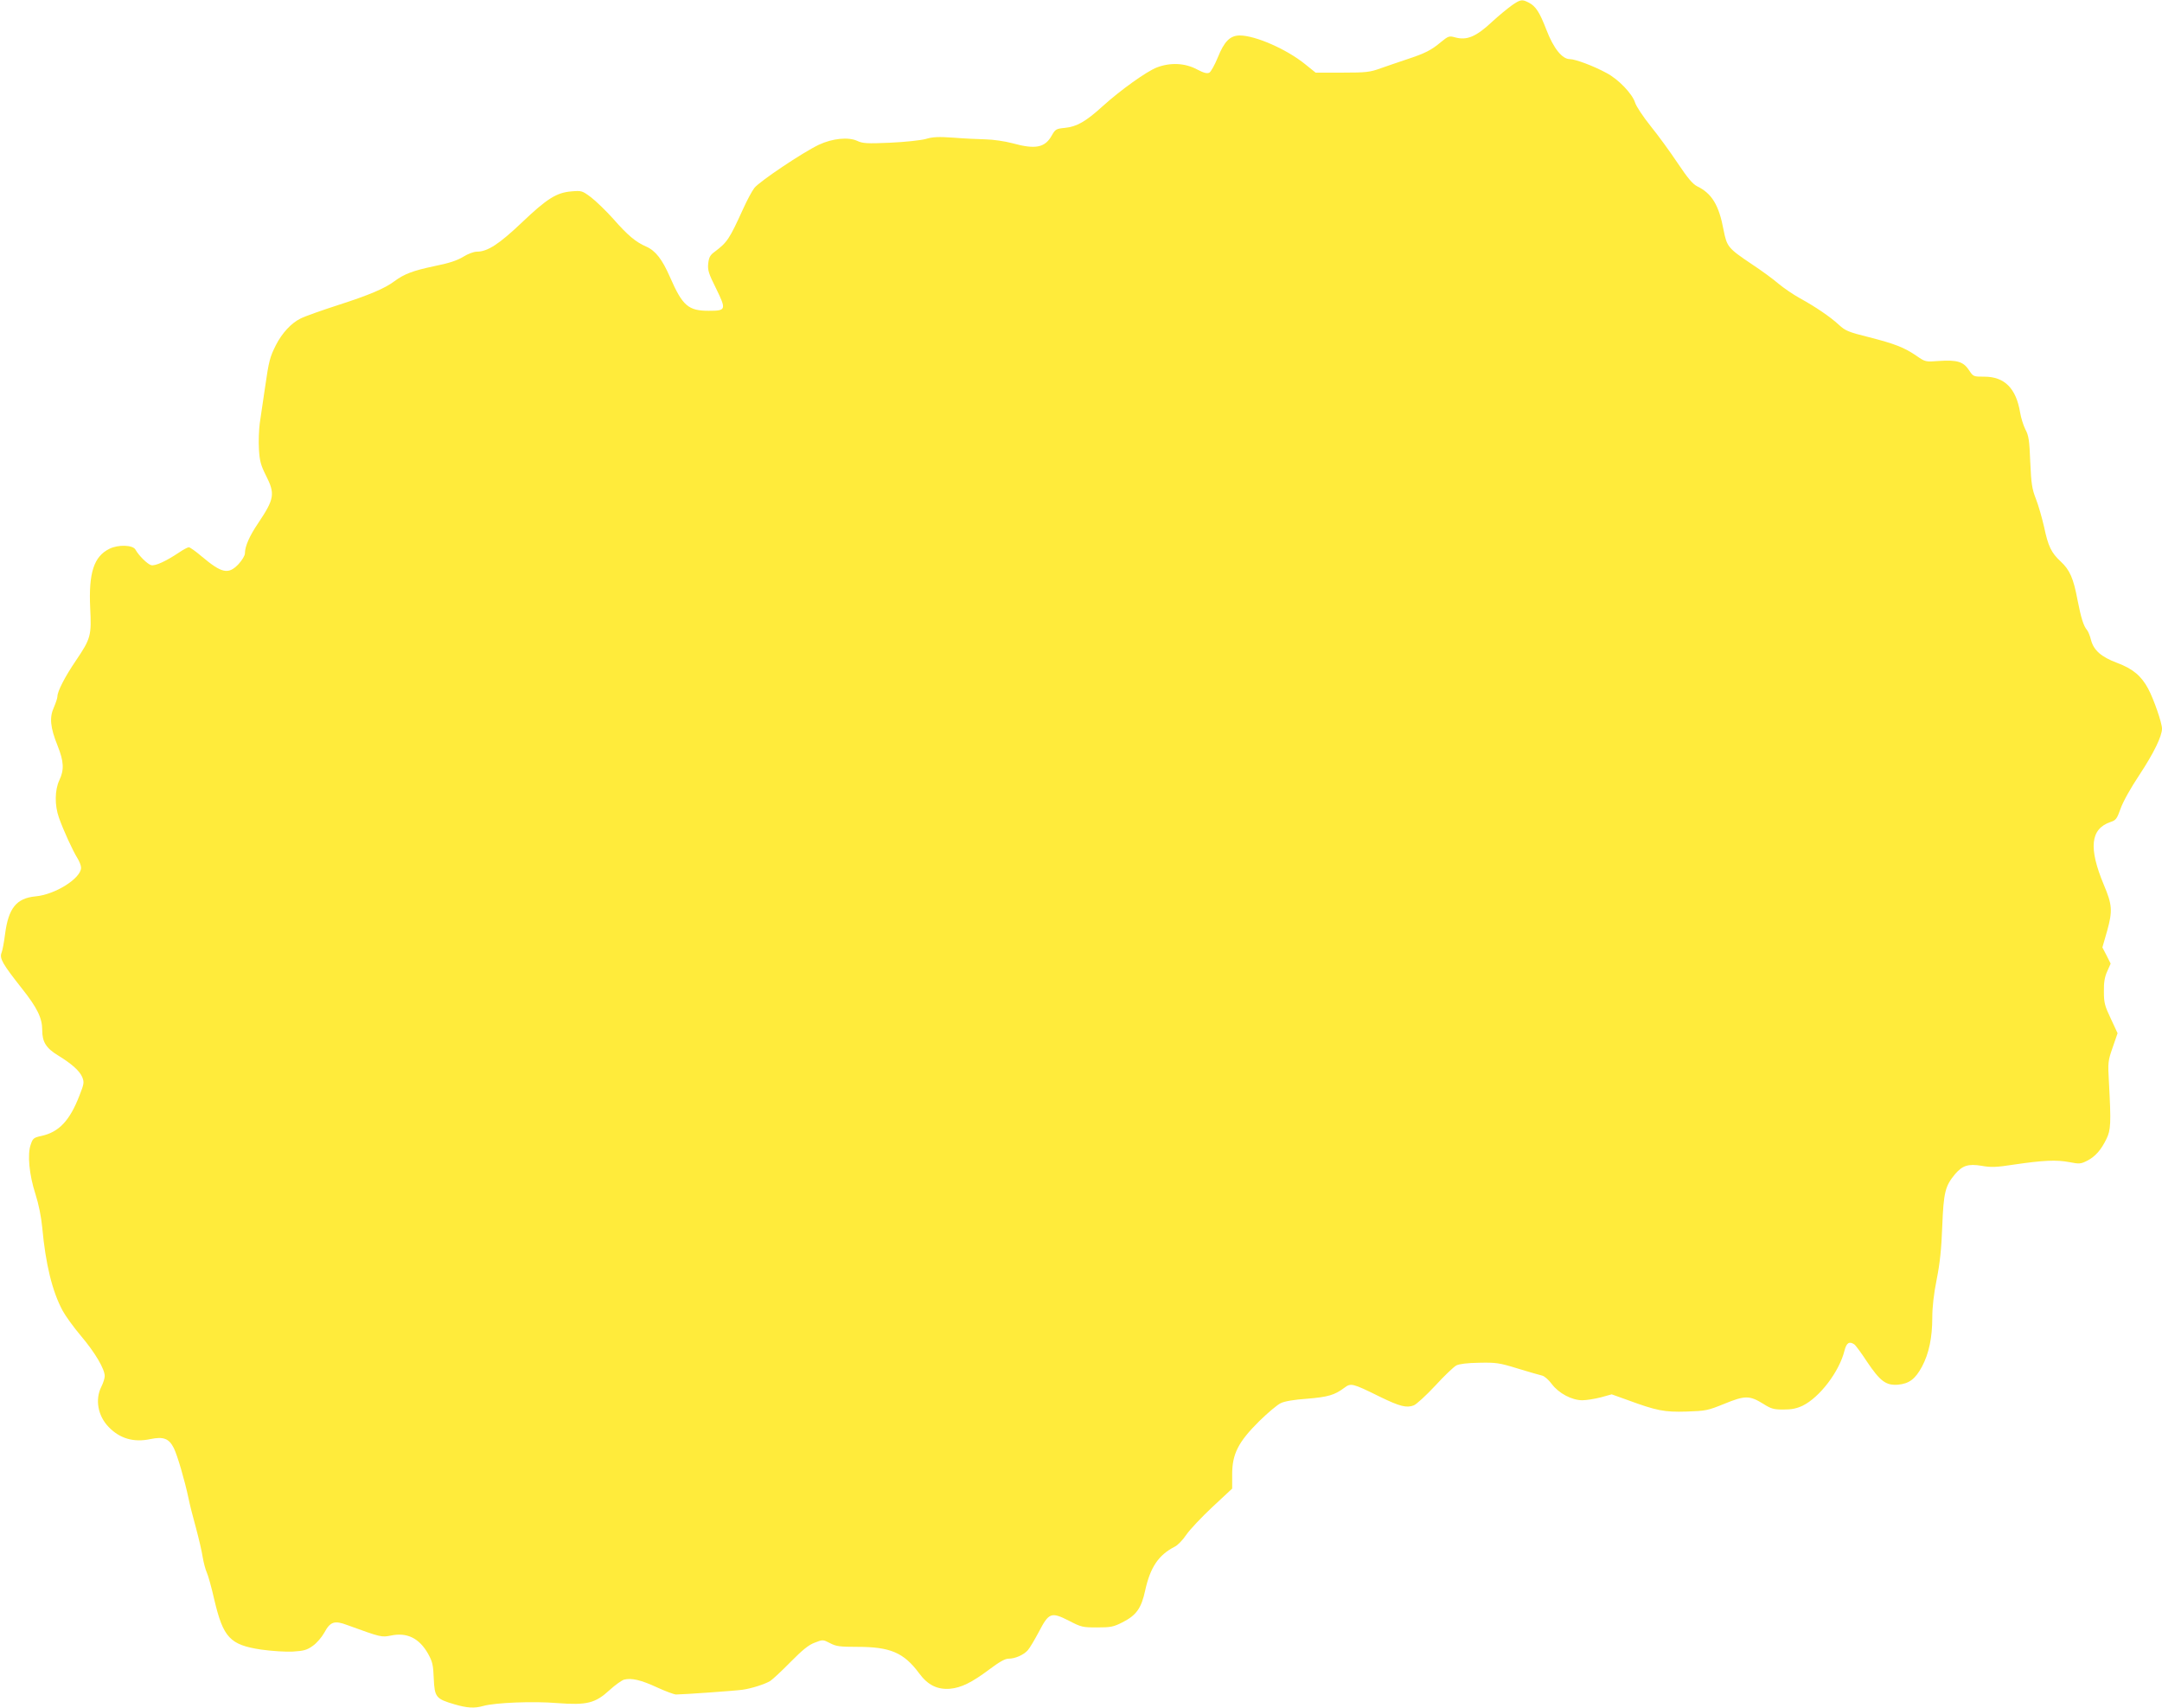
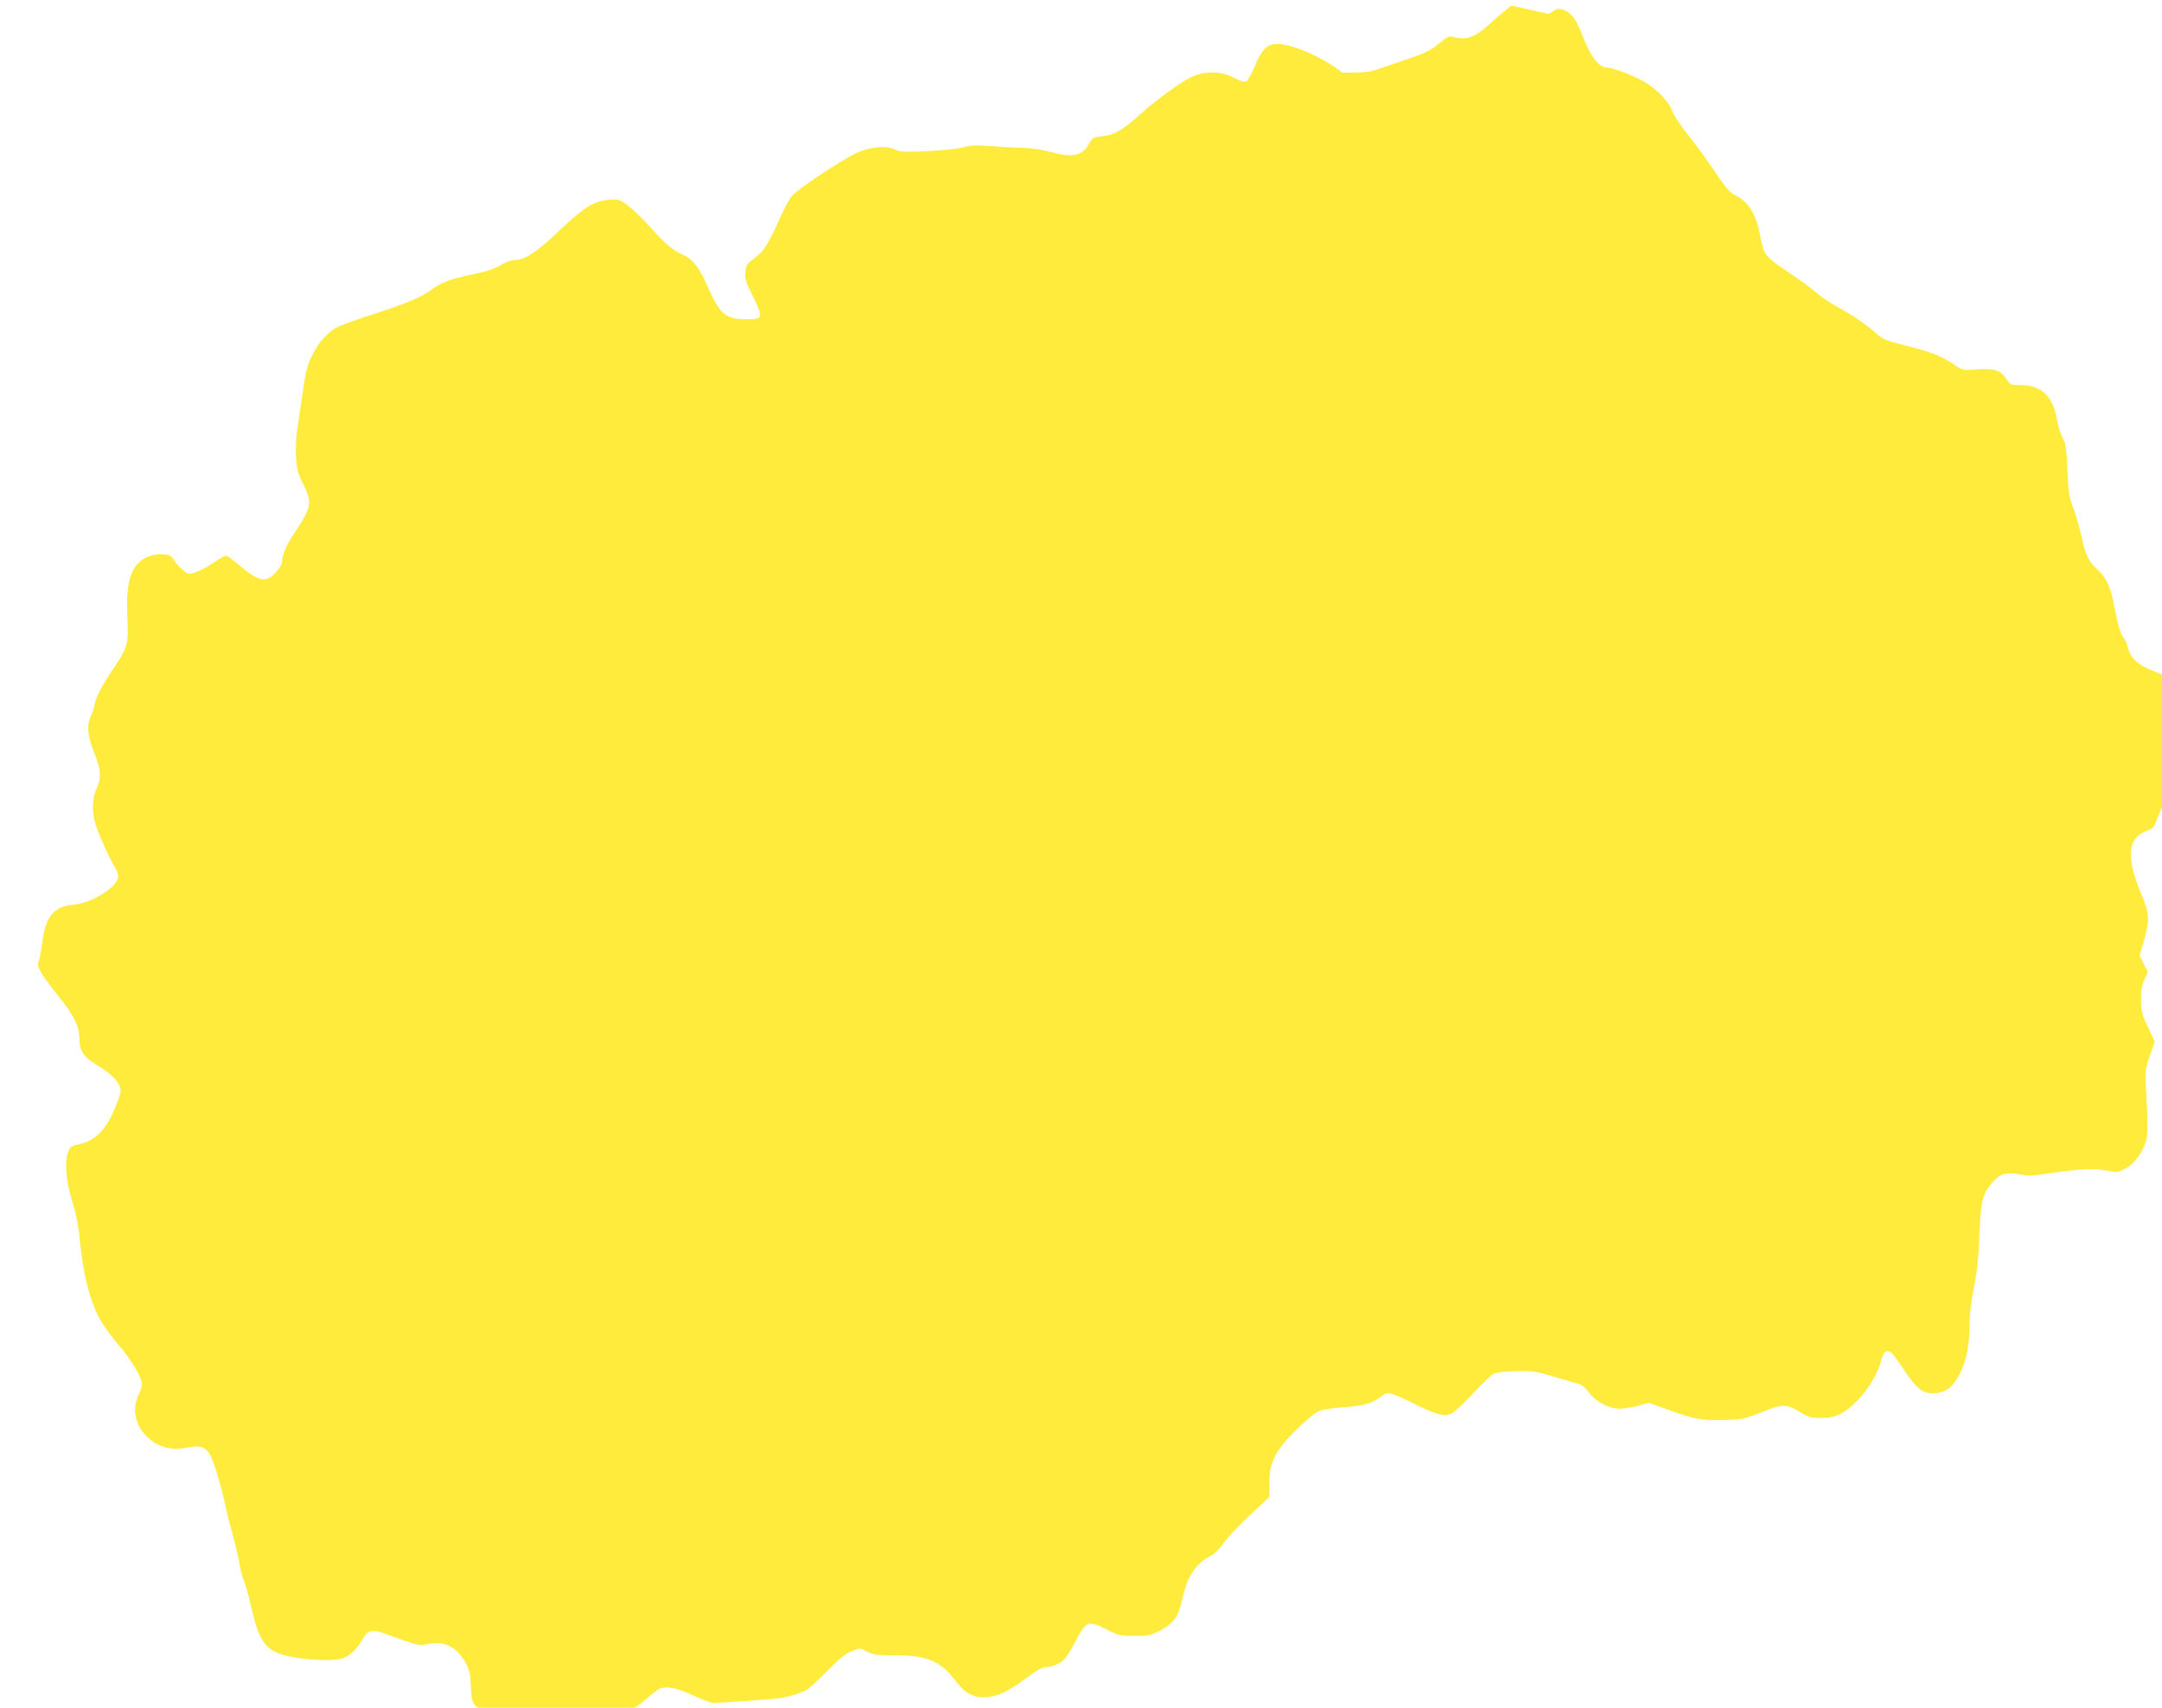
<svg xmlns="http://www.w3.org/2000/svg" version="1.0" width="1280pt" height="1011pt" viewBox="0 0 1280 1011" preserveAspectRatio="xMidYMid meet">
  <g transform="translate(0,1011) scale(0.1,-0.1)" fill="#ffeb3b" stroke="none">
-     <path d="M8949 10077 c-25 -18 -76 -60 -113 -94 -96 -90 -151 -114 -222 -94 -34 9 -39 8 -83 -28 -58 -49 -95 -67 -201 -102 -47 -16 -116 -39 -155 -53 -63 -23 -85 -26 -228 -26 l-158 0 -62 50 c-110 89 -295 170 -387 170 -57 0 -92 -35 -130 -130 -18 -44 -41 -85 -50 -90 -14 -7 -33 -2 -75 20 -70 37 -156 41 -235 11 -61 -23 -217 -135 -322 -230 -100 -91 -153 -121 -223 -128 -52 -5 -57 -8 -78 -45 -40 -72 -96 -84 -233 -46 -45 12 -114 22 -159 23 -44 1 -130 5 -190 10 -88 6 -122 5 -165 -8 -31 -8 -122 -18 -212 -22 -136 -6 -161 -4 -193 11 -52 24 -146 15 -227 -23 -95 -45 -353 -218 -382 -256 -14 -18 -44 -74 -66 -123 -82 -180 -94 -198 -168 -254 -28 -20 -35 -34 -39 -70 -4 -39 2 -59 47 -149 61 -125 59 -131 -44 -131 -121 0 -155 29 -230 201 -45 103 -85 155 -140 179 -62 27 -109 66 -195 164 -43 48 -103 106 -132 128 -52 39 -56 40 -115 35 -89 -7 -146 -43 -295 -185 -134 -127 -202 -172 -266 -172 -18 0 -53 -13 -80 -30 -36 -22 -83 -38 -173 -56 -124 -26 -177 -46 -235 -89 -57 -43 -150 -82 -330 -140 -99 -32 -201 -68 -226 -81 -55 -27 -109 -86 -145 -156 -36 -72 -42 -92 -65 -253 -11 -77 -25 -171 -31 -210 -5 -38 -8 -108 -5 -154 4 -70 11 -95 41 -155 56 -110 51 -139 -46 -284 -51 -75 -78 -137 -78 -178 0 -13 -16 -40 -38 -64 -60 -63 -99 -54 -217 45 -35 30 -70 55 -77 55 -7 0 -33 -14 -58 -31 -78 -52 -141 -81 -165 -75 -22 6 -73 56 -93 92 -15 28 -102 31 -154 5 -92 -45 -124 -142 -114 -351 8 -162 4 -180 -84 -310 -66 -97 -110 -183 -110 -213 0 -10 -10 -39 -21 -65 -27 -59 -22 -118 22 -227 37 -93 40 -142 10 -205 -27 -58 -28 -148 -2 -221 26 -74 82 -196 109 -239 12 -19 22 -45 22 -57 0 -63 -154 -160 -271 -170 -112 -11 -159 -70 -179 -223 -6 -47 -15 -97 -21 -111 -13 -33 7 -67 119 -209 93 -117 122 -177 122 -249 0 -70 23 -107 96 -151 81 -50 125 -90 141 -127 12 -31 11 -39 -17 -110 -57 -147 -120 -215 -224 -238 -47 -10 -52 -15 -64 -51 -21 -58 -9 -180 28 -294 19 -59 34 -134 40 -197 20 -217 59 -378 121 -493 16 -30 65 -98 109 -150 83 -98 140 -195 140 -237 0 -13 -9 -41 -20 -63 -38 -75 -21 -172 43 -238 66 -69 149 -93 247 -72 78 16 110 4 139 -53 22 -45 65 -193 87 -297 7 -36 27 -114 44 -175 16 -60 35 -139 40 -174 6 -35 17 -75 24 -90 7 -14 28 -87 45 -163 53 -224 93 -266 276 -294 64 -9 143 -14 188 -12 66 4 84 9 119 34 23 16 53 51 68 78 35 65 60 74 136 45 201 -73 202 -73 259 -62 95 20 167 -16 219 -107 26 -47 31 -66 34 -147 5 -111 13 -121 122 -153 75 -22 118 -25 171 -10 70 20 299 29 439 17 176 -13 224 -1 310 78 33 30 71 57 85 61 44 11 100 -2 195 -46 50 -23 101 -42 113 -42 42 0 352 22 392 28 53 7 134 33 165 52 14 9 68 59 120 112 71 72 108 102 144 115 48 19 49 18 90 -3 36 -19 57 -22 162 -22 195 0 275 -34 366 -157 51 -69 107 -97 183 -91 66 6 129 37 233 115 59 44 92 63 113 63 39 0 89 22 114 50 11 12 40 61 65 108 60 115 73 120 178 67 73 -38 81 -40 167 -40 80 0 97 3 150 30 83 42 112 83 135 189 30 137 79 210 175 259 17 8 48 40 68 70 21 31 91 105 155 165 l117 109 0 84 c0 121 36 192 160 315 51 50 108 98 128 107 22 11 81 21 155 26 124 10 164 22 220 64 40 30 47 29 211 -52 119 -58 159 -68 202 -51 16 7 74 60 127 117 53 58 109 111 124 119 17 9 66 15 135 16 99 2 118 0 228 -34 66 -20 131 -39 145 -42 14 -3 40 -26 58 -51 41 -54 118 -95 180 -95 24 0 73 8 109 17 l65 18 92 -33 c174 -64 219 -73 351 -69 115 4 125 6 224 46 122 50 149 50 230 0 47 -30 63 -34 120 -34 49 0 78 6 114 23 101 50 216 201 247 325 12 47 28 58 58 38 7 -4 41 -50 75 -102 78 -116 112 -142 183 -137 67 6 103 33 143 107 41 77 61 171 61 291 0 62 9 141 26 225 19 96 28 179 33 315 8 201 17 238 76 309 44 51 78 62 157 49 55 -10 87 -9 190 7 176 26 253 29 328 15 61 -12 69 -11 107 8 48 25 82 63 114 129 26 53 28 92 15 333 -7 121 -6 128 22 209 l29 84 -40 86 c-36 76 -41 94 -41 161 -1 55 5 87 20 120 l20 45 -24 48 -25 48 28 97 c33 119 31 155 -20 275 -90 216 -79 329 39 370 34 11 39 19 61 80 14 40 59 121 111 199 84 127 134 229 134 274 0 34 -48 173 -82 237 -41 76 -91 118 -185 153 -93 35 -137 74 -153 134 -6 25 -17 52 -24 60 -21 25 -35 71 -56 177 -24 129 -46 179 -100 229 -55 51 -74 89 -98 204 -12 52 -33 127 -48 165 -24 61 -28 90 -34 220 -5 128 -9 156 -29 193 -12 24 -26 69 -31 100 -24 143 -92 212 -212 212 -65 0 -65 0 -91 39 -33 50 -70 61 -177 54 -80 -6 -81 -6 -133 30 -73 50 -130 72 -283 111 -121 30 -139 38 -177 73 -52 48 -139 107 -232 158 -38 21 -95 60 -125 85 -30 26 -102 79 -160 117 -140 94 -146 102 -166 203 -27 145 -69 215 -156 257 -27 14 -55 47 -116 138 -44 66 -116 165 -160 219 -44 55 -85 117 -91 137 -16 53 -99 140 -170 177 -77 42 -185 82 -217 82 -45 0 -96 63 -138 172 -41 106 -63 141 -106 163 -39 20 -48 19 -101 -18z" />
+     <path d="M8949 10077 c-25 -18 -76 -60 -113 -94 -96 -90 -151 -114 -222 -94 -34 9 -39 8 -83 -28 -58 -49 -95 -67 -201 -102 -47 -16 -116 -39 -155 -53 -63 -23 -85 -26 -228 -26 c-110 89 -295 170 -387 170 -57 0 -92 -35 -130 -130 -18 -44 -41 -85 -50 -90 -14 -7 -33 -2 -75 20 -70 37 -156 41 -235 11 -61 -23 -217 -135 -322 -230 -100 -91 -153 -121 -223 -128 -52 -5 -57 -8 -78 -45 -40 -72 -96 -84 -233 -46 -45 12 -114 22 -159 23 -44 1 -130 5 -190 10 -88 6 -122 5 -165 -8 -31 -8 -122 -18 -212 -22 -136 -6 -161 -4 -193 11 -52 24 -146 15 -227 -23 -95 -45 -353 -218 -382 -256 -14 -18 -44 -74 -66 -123 -82 -180 -94 -198 -168 -254 -28 -20 -35 -34 -39 -70 -4 -39 2 -59 47 -149 61 -125 59 -131 -44 -131 -121 0 -155 29 -230 201 -45 103 -85 155 -140 179 -62 27 -109 66 -195 164 -43 48 -103 106 -132 128 -52 39 -56 40 -115 35 -89 -7 -146 -43 -295 -185 -134 -127 -202 -172 -266 -172 -18 0 -53 -13 -80 -30 -36 -22 -83 -38 -173 -56 -124 -26 -177 -46 -235 -89 -57 -43 -150 -82 -330 -140 -99 -32 -201 -68 -226 -81 -55 -27 -109 -86 -145 -156 -36 -72 -42 -92 -65 -253 -11 -77 -25 -171 -31 -210 -5 -38 -8 -108 -5 -154 4 -70 11 -95 41 -155 56 -110 51 -139 -46 -284 -51 -75 -78 -137 -78 -178 0 -13 -16 -40 -38 -64 -60 -63 -99 -54 -217 45 -35 30 -70 55 -77 55 -7 0 -33 -14 -58 -31 -78 -52 -141 -81 -165 -75 -22 6 -73 56 -93 92 -15 28 -102 31 -154 5 -92 -45 -124 -142 -114 -351 8 -162 4 -180 -84 -310 -66 -97 -110 -183 -110 -213 0 -10 -10 -39 -21 -65 -27 -59 -22 -118 22 -227 37 -93 40 -142 10 -205 -27 -58 -28 -148 -2 -221 26 -74 82 -196 109 -239 12 -19 22 -45 22 -57 0 -63 -154 -160 -271 -170 -112 -11 -159 -70 -179 -223 -6 -47 -15 -97 -21 -111 -13 -33 7 -67 119 -209 93 -117 122 -177 122 -249 0 -70 23 -107 96 -151 81 -50 125 -90 141 -127 12 -31 11 -39 -17 -110 -57 -147 -120 -215 -224 -238 -47 -10 -52 -15 -64 -51 -21 -58 -9 -180 28 -294 19 -59 34 -134 40 -197 20 -217 59 -378 121 -493 16 -30 65 -98 109 -150 83 -98 140 -195 140 -237 0 -13 -9 -41 -20 -63 -38 -75 -21 -172 43 -238 66 -69 149 -93 247 -72 78 16 110 4 139 -53 22 -45 65 -193 87 -297 7 -36 27 -114 44 -175 16 -60 35 -139 40 -174 6 -35 17 -75 24 -90 7 -14 28 -87 45 -163 53 -224 93 -266 276 -294 64 -9 143 -14 188 -12 66 4 84 9 119 34 23 16 53 51 68 78 35 65 60 74 136 45 201 -73 202 -73 259 -62 95 20 167 -16 219 -107 26 -47 31 -66 34 -147 5 -111 13 -121 122 -153 75 -22 118 -25 171 -10 70 20 299 29 439 17 176 -13 224 -1 310 78 33 30 71 57 85 61 44 11 100 -2 195 -46 50 -23 101 -42 113 -42 42 0 352 22 392 28 53 7 134 33 165 52 14 9 68 59 120 112 71 72 108 102 144 115 48 19 49 18 90 -3 36 -19 57 -22 162 -22 195 0 275 -34 366 -157 51 -69 107 -97 183 -91 66 6 129 37 233 115 59 44 92 63 113 63 39 0 89 22 114 50 11 12 40 61 65 108 60 115 73 120 178 67 73 -38 81 -40 167 -40 80 0 97 3 150 30 83 42 112 83 135 189 30 137 79 210 175 259 17 8 48 40 68 70 21 31 91 105 155 165 l117 109 0 84 c0 121 36 192 160 315 51 50 108 98 128 107 22 11 81 21 155 26 124 10 164 22 220 64 40 30 47 29 211 -52 119 -58 159 -68 202 -51 16 7 74 60 127 117 53 58 109 111 124 119 17 9 66 15 135 16 99 2 118 0 228 -34 66 -20 131 -39 145 -42 14 -3 40 -26 58 -51 41 -54 118 -95 180 -95 24 0 73 8 109 17 l65 18 92 -33 c174 -64 219 -73 351 -69 115 4 125 6 224 46 122 50 149 50 230 0 47 -30 63 -34 120 -34 49 0 78 6 114 23 101 50 216 201 247 325 12 47 28 58 58 38 7 -4 41 -50 75 -102 78 -116 112 -142 183 -137 67 6 103 33 143 107 41 77 61 171 61 291 0 62 9 141 26 225 19 96 28 179 33 315 8 201 17 238 76 309 44 51 78 62 157 49 55 -10 87 -9 190 7 176 26 253 29 328 15 61 -12 69 -11 107 8 48 25 82 63 114 129 26 53 28 92 15 333 -7 121 -6 128 22 209 l29 84 -40 86 c-36 76 -41 94 -41 161 -1 55 5 87 20 120 l20 45 -24 48 -25 48 28 97 c33 119 31 155 -20 275 -90 216 -79 329 39 370 34 11 39 19 61 80 14 40 59 121 111 199 84 127 134 229 134 274 0 34 -48 173 -82 237 -41 76 -91 118 -185 153 -93 35 -137 74 -153 134 -6 25 -17 52 -24 60 -21 25 -35 71 -56 177 -24 129 -46 179 -100 229 -55 51 -74 89 -98 204 -12 52 -33 127 -48 165 -24 61 -28 90 -34 220 -5 128 -9 156 -29 193 -12 24 -26 69 -31 100 -24 143 -92 212 -212 212 -65 0 -65 0 -91 39 -33 50 -70 61 -177 54 -80 -6 -81 -6 -133 30 -73 50 -130 72 -283 111 -121 30 -139 38 -177 73 -52 48 -139 107 -232 158 -38 21 -95 60 -125 85 -30 26 -102 79 -160 117 -140 94 -146 102 -166 203 -27 145 -69 215 -156 257 -27 14 -55 47 -116 138 -44 66 -116 165 -160 219 -44 55 -85 117 -91 137 -16 53 -99 140 -170 177 -77 42 -185 82 -217 82 -45 0 -96 63 -138 172 -41 106 -63 141 -106 163 -39 20 -48 19 -101 -18z" />
  </g>
</svg>